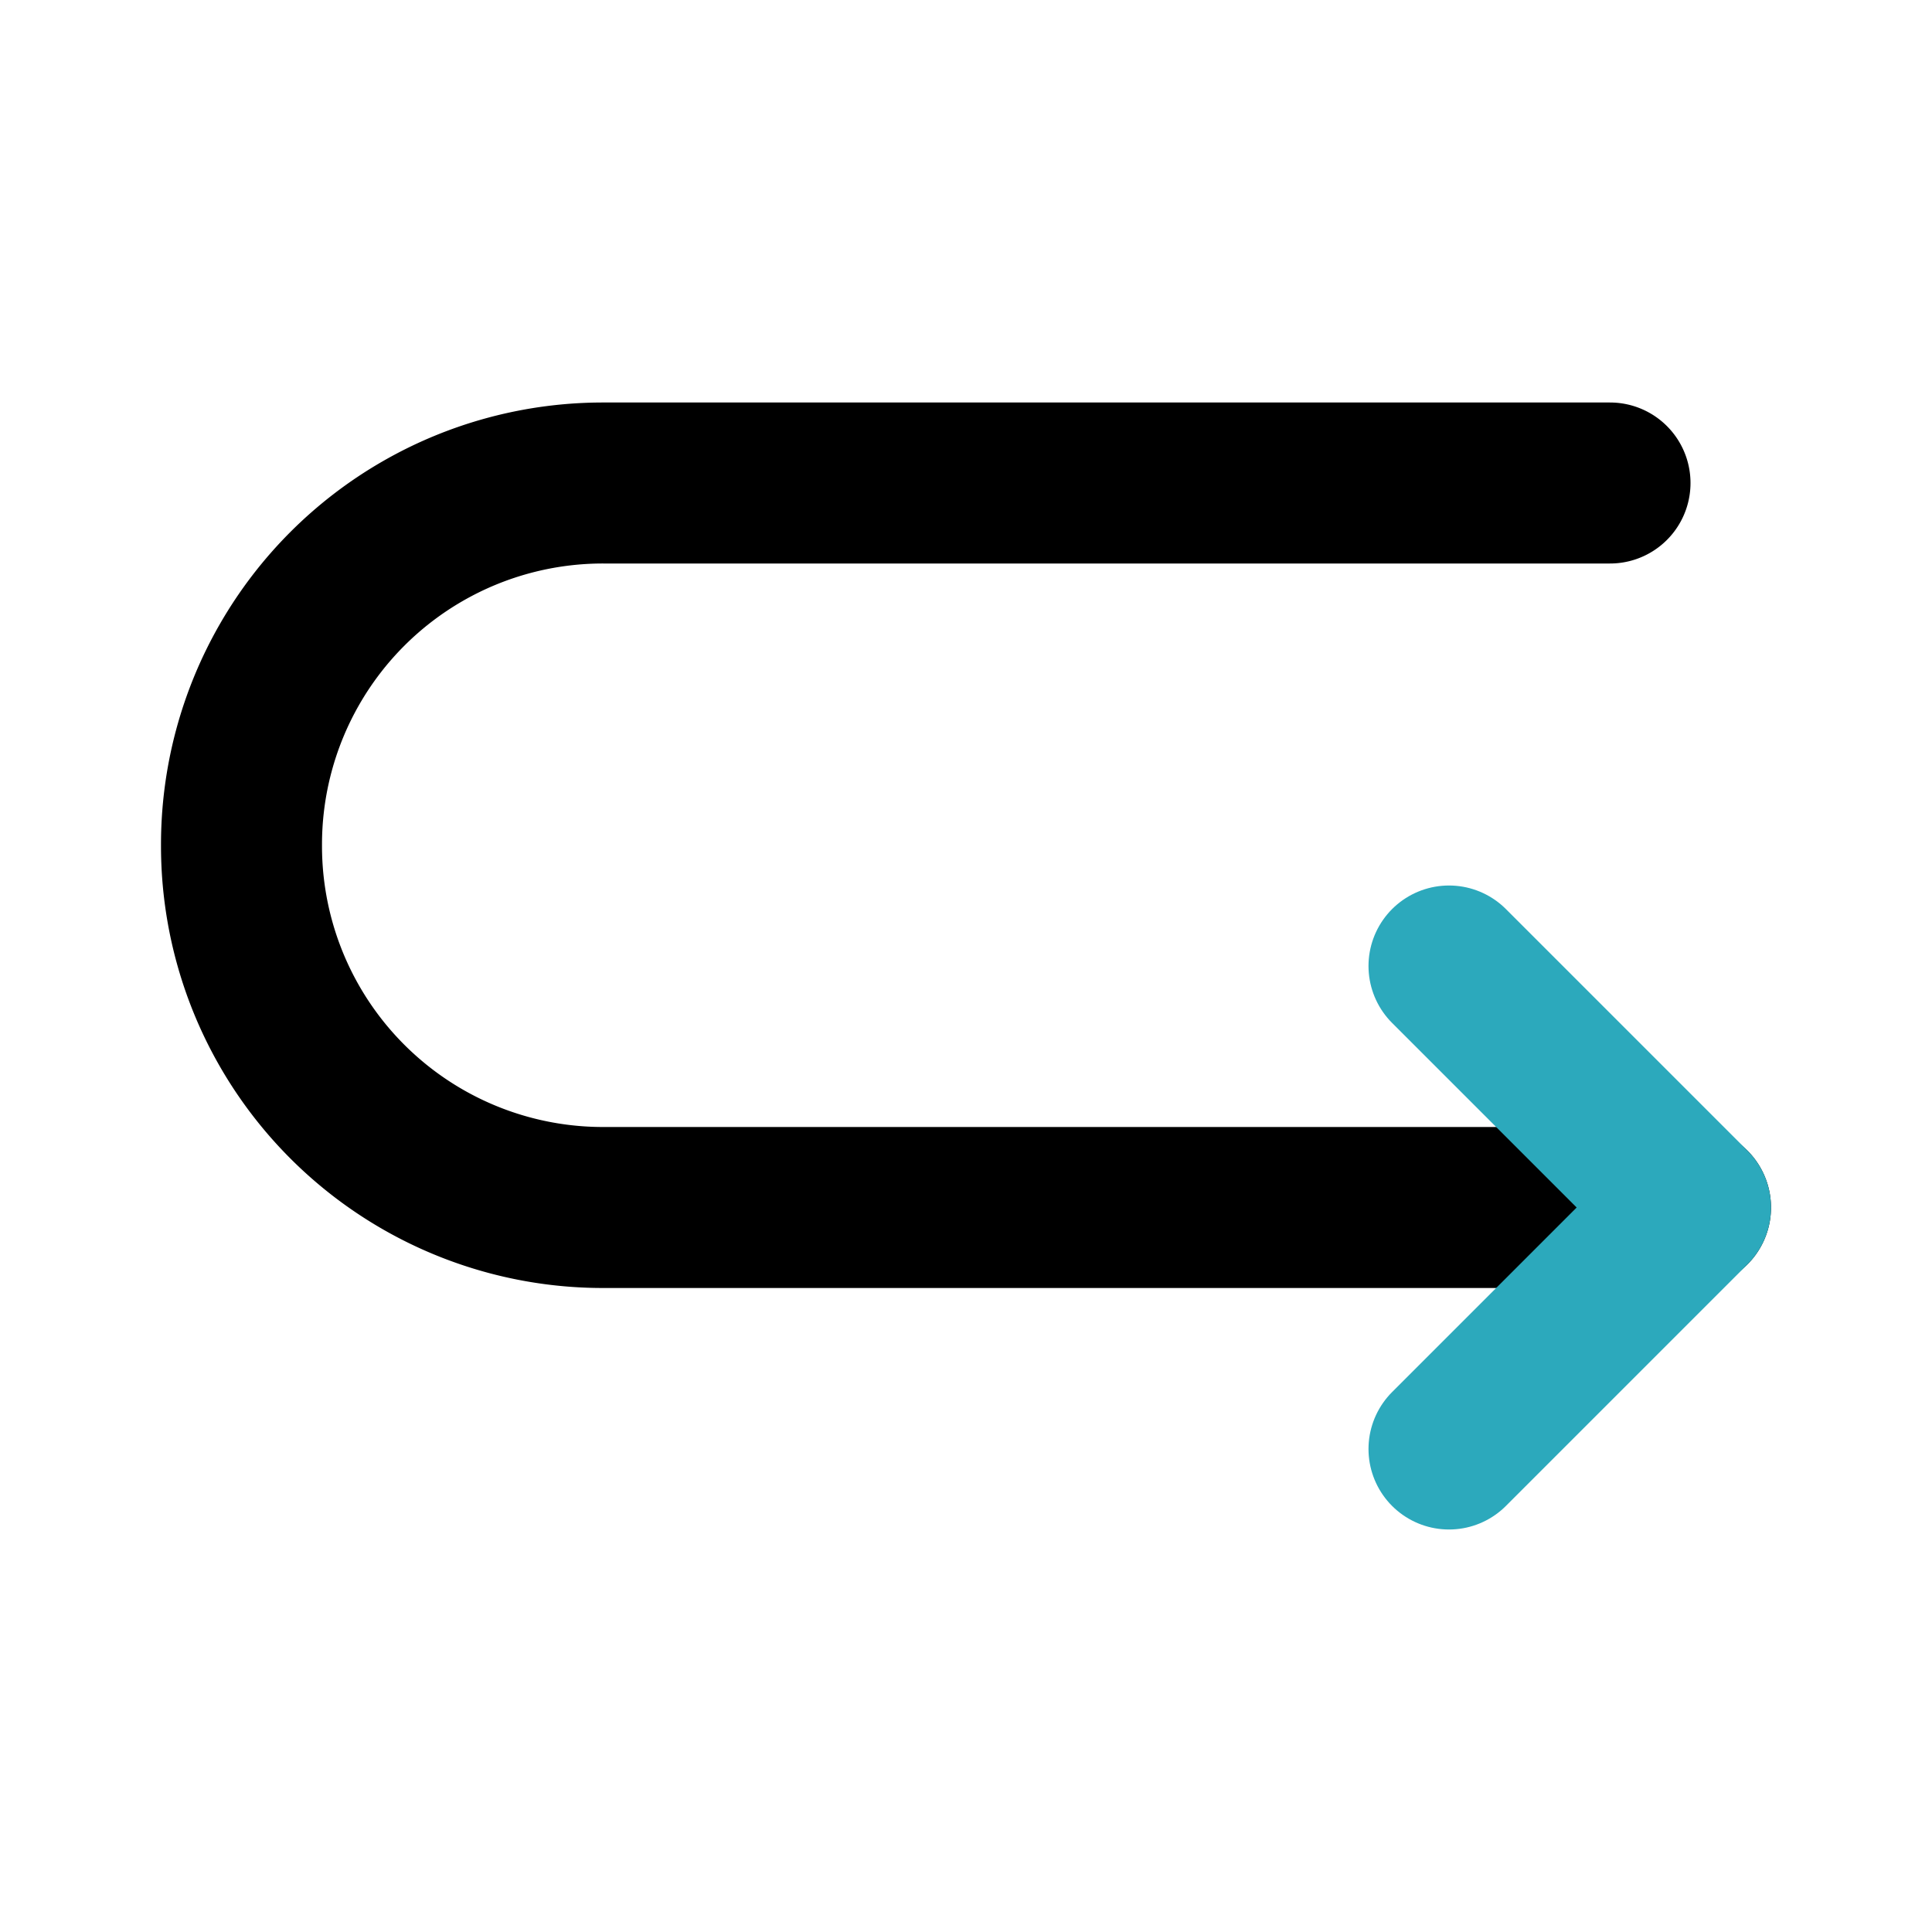
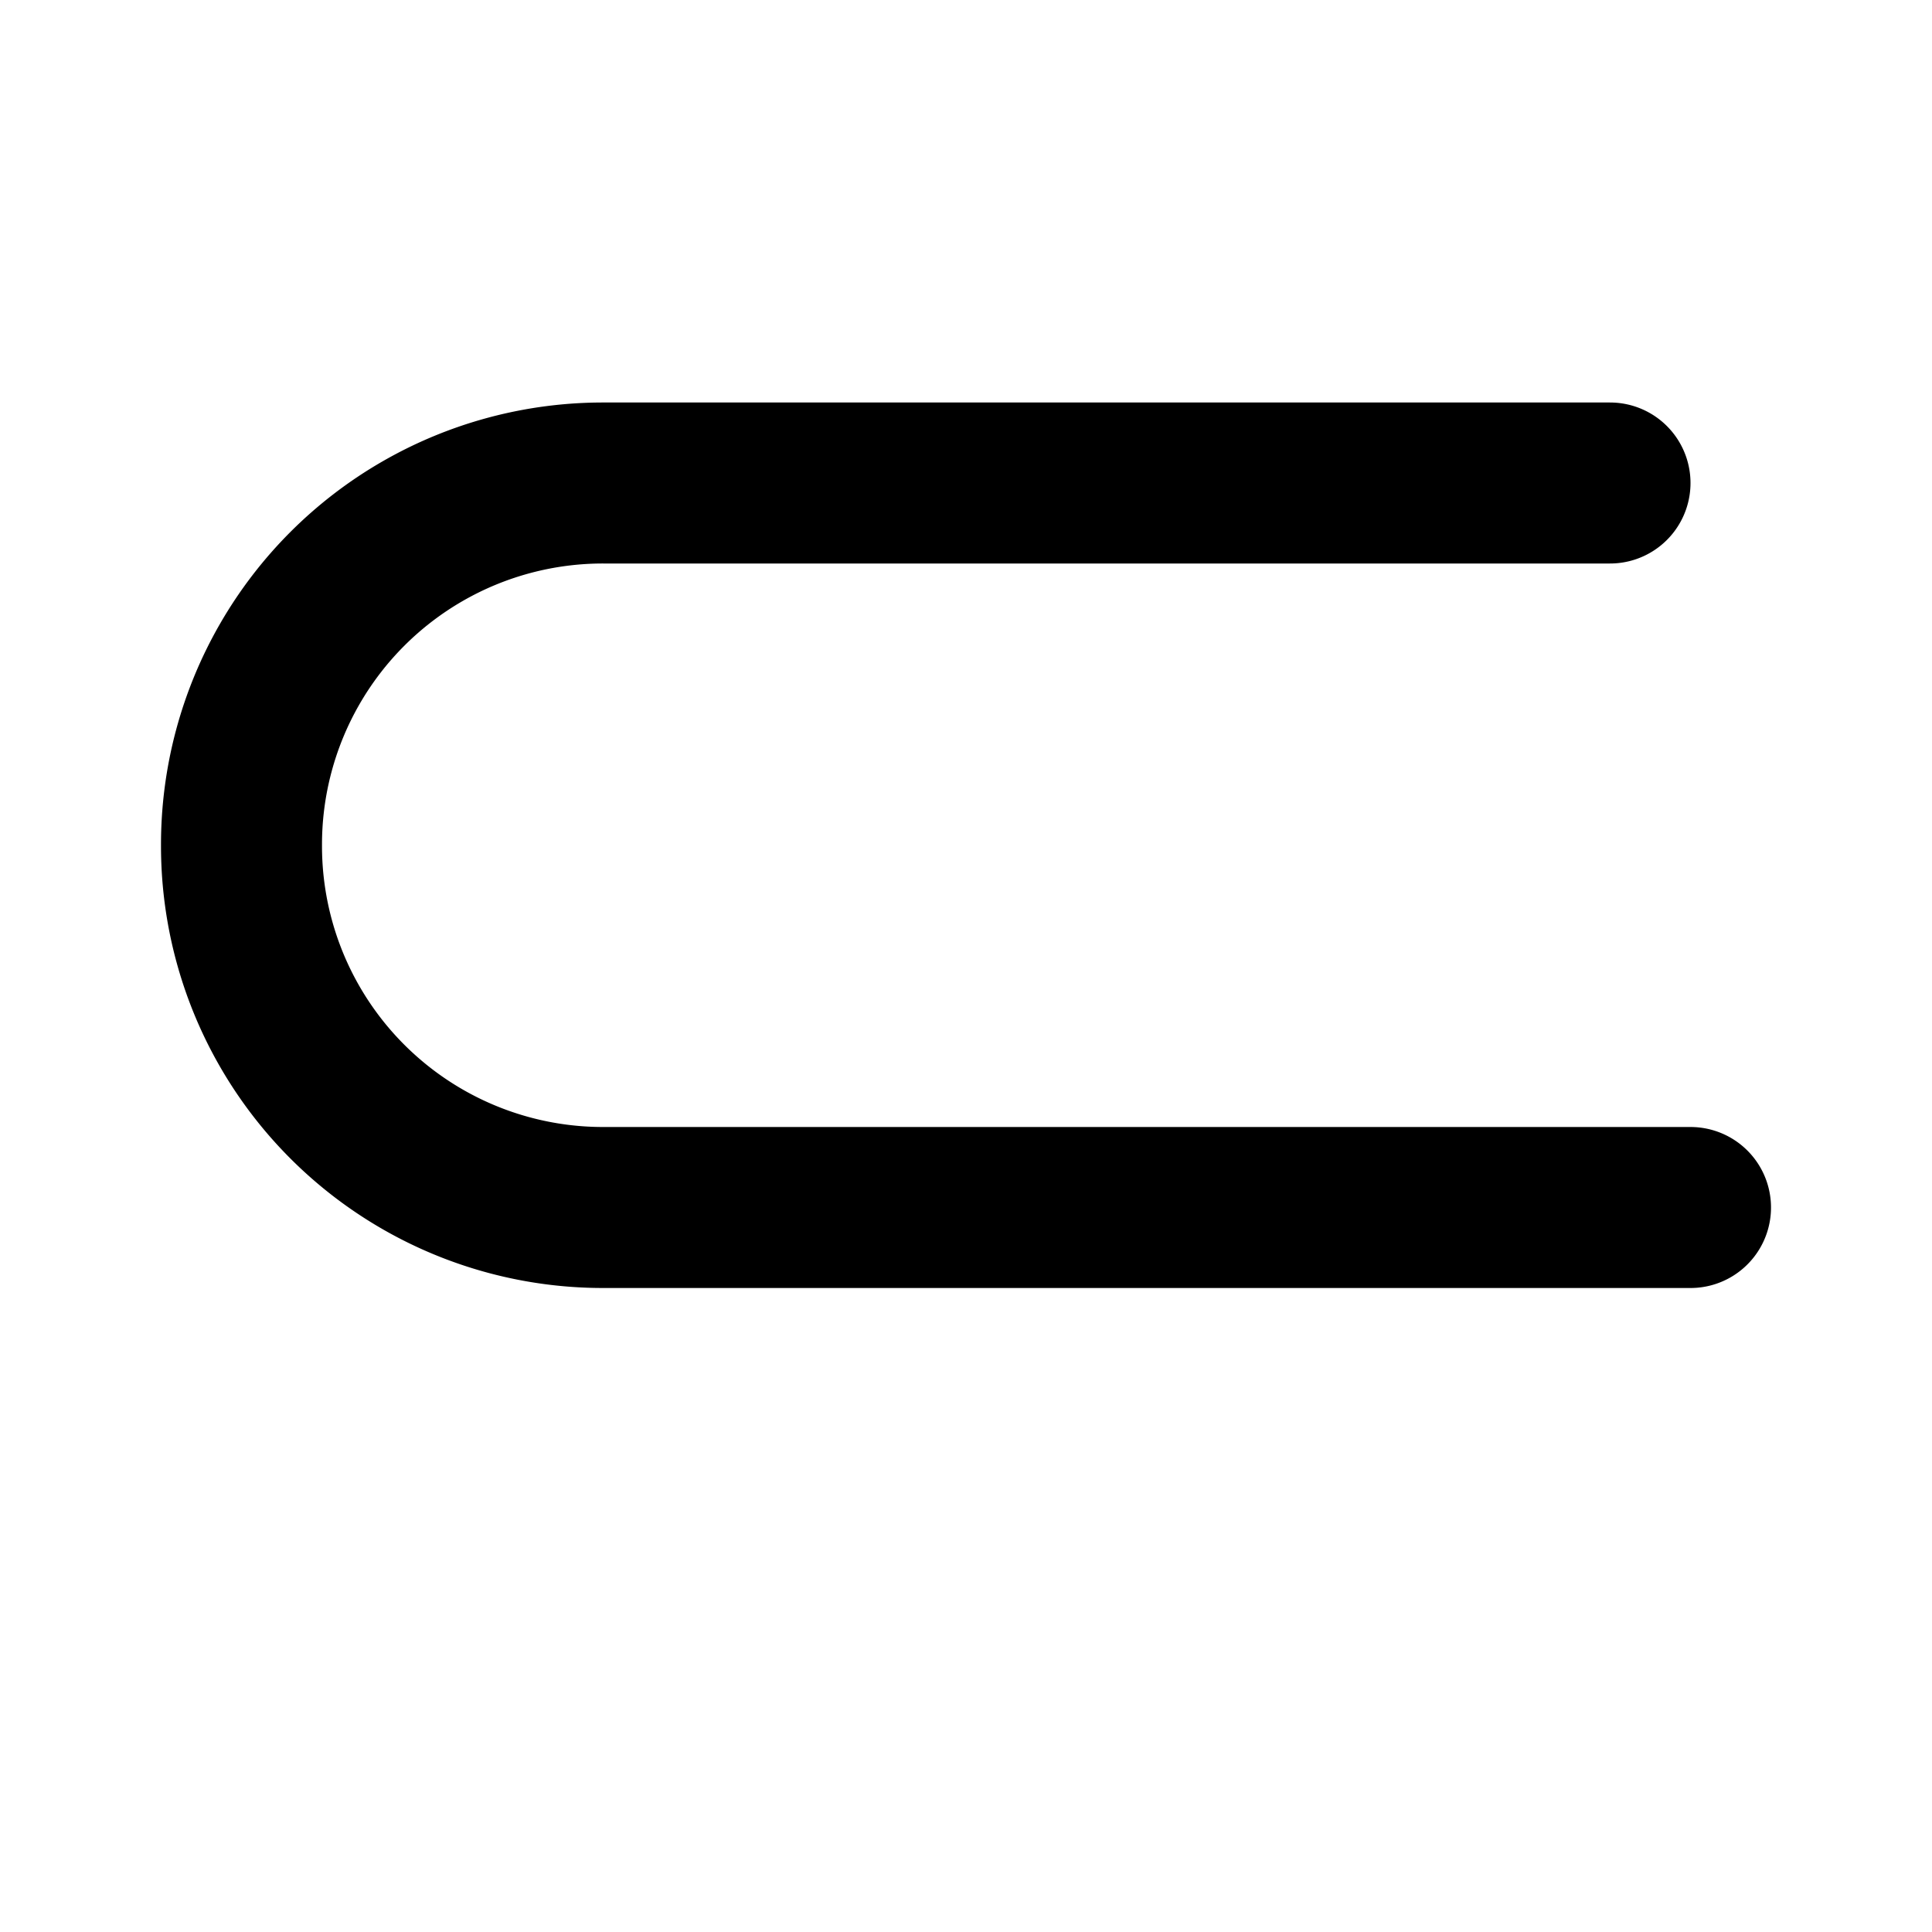
<svg xmlns="http://www.w3.org/2000/svg" fill="#000000" width="800px" height="800px" viewBox="0 0 24 24" id="turn-around-right-down-direction" data-name="Line Color" class="icon line-color">
  <path id="primary" d="M21,15H7.5A4.49,4.49,0,0,1,3,10.5H3A4.49,4.49,0,0,1,7.5,6H20" style="fill: none; stroke: rgb(0, 0, 0); stroke-linecap: round; stroke-linejoin: round; stroke-width: 2;" />
-   <polyline id="secondary" points="18 12 21 15 18 18" style="fill: none; stroke: rgb(44, 169, 188); stroke-linecap: round; stroke-linejoin: round; stroke-width: 2;" />
</svg>